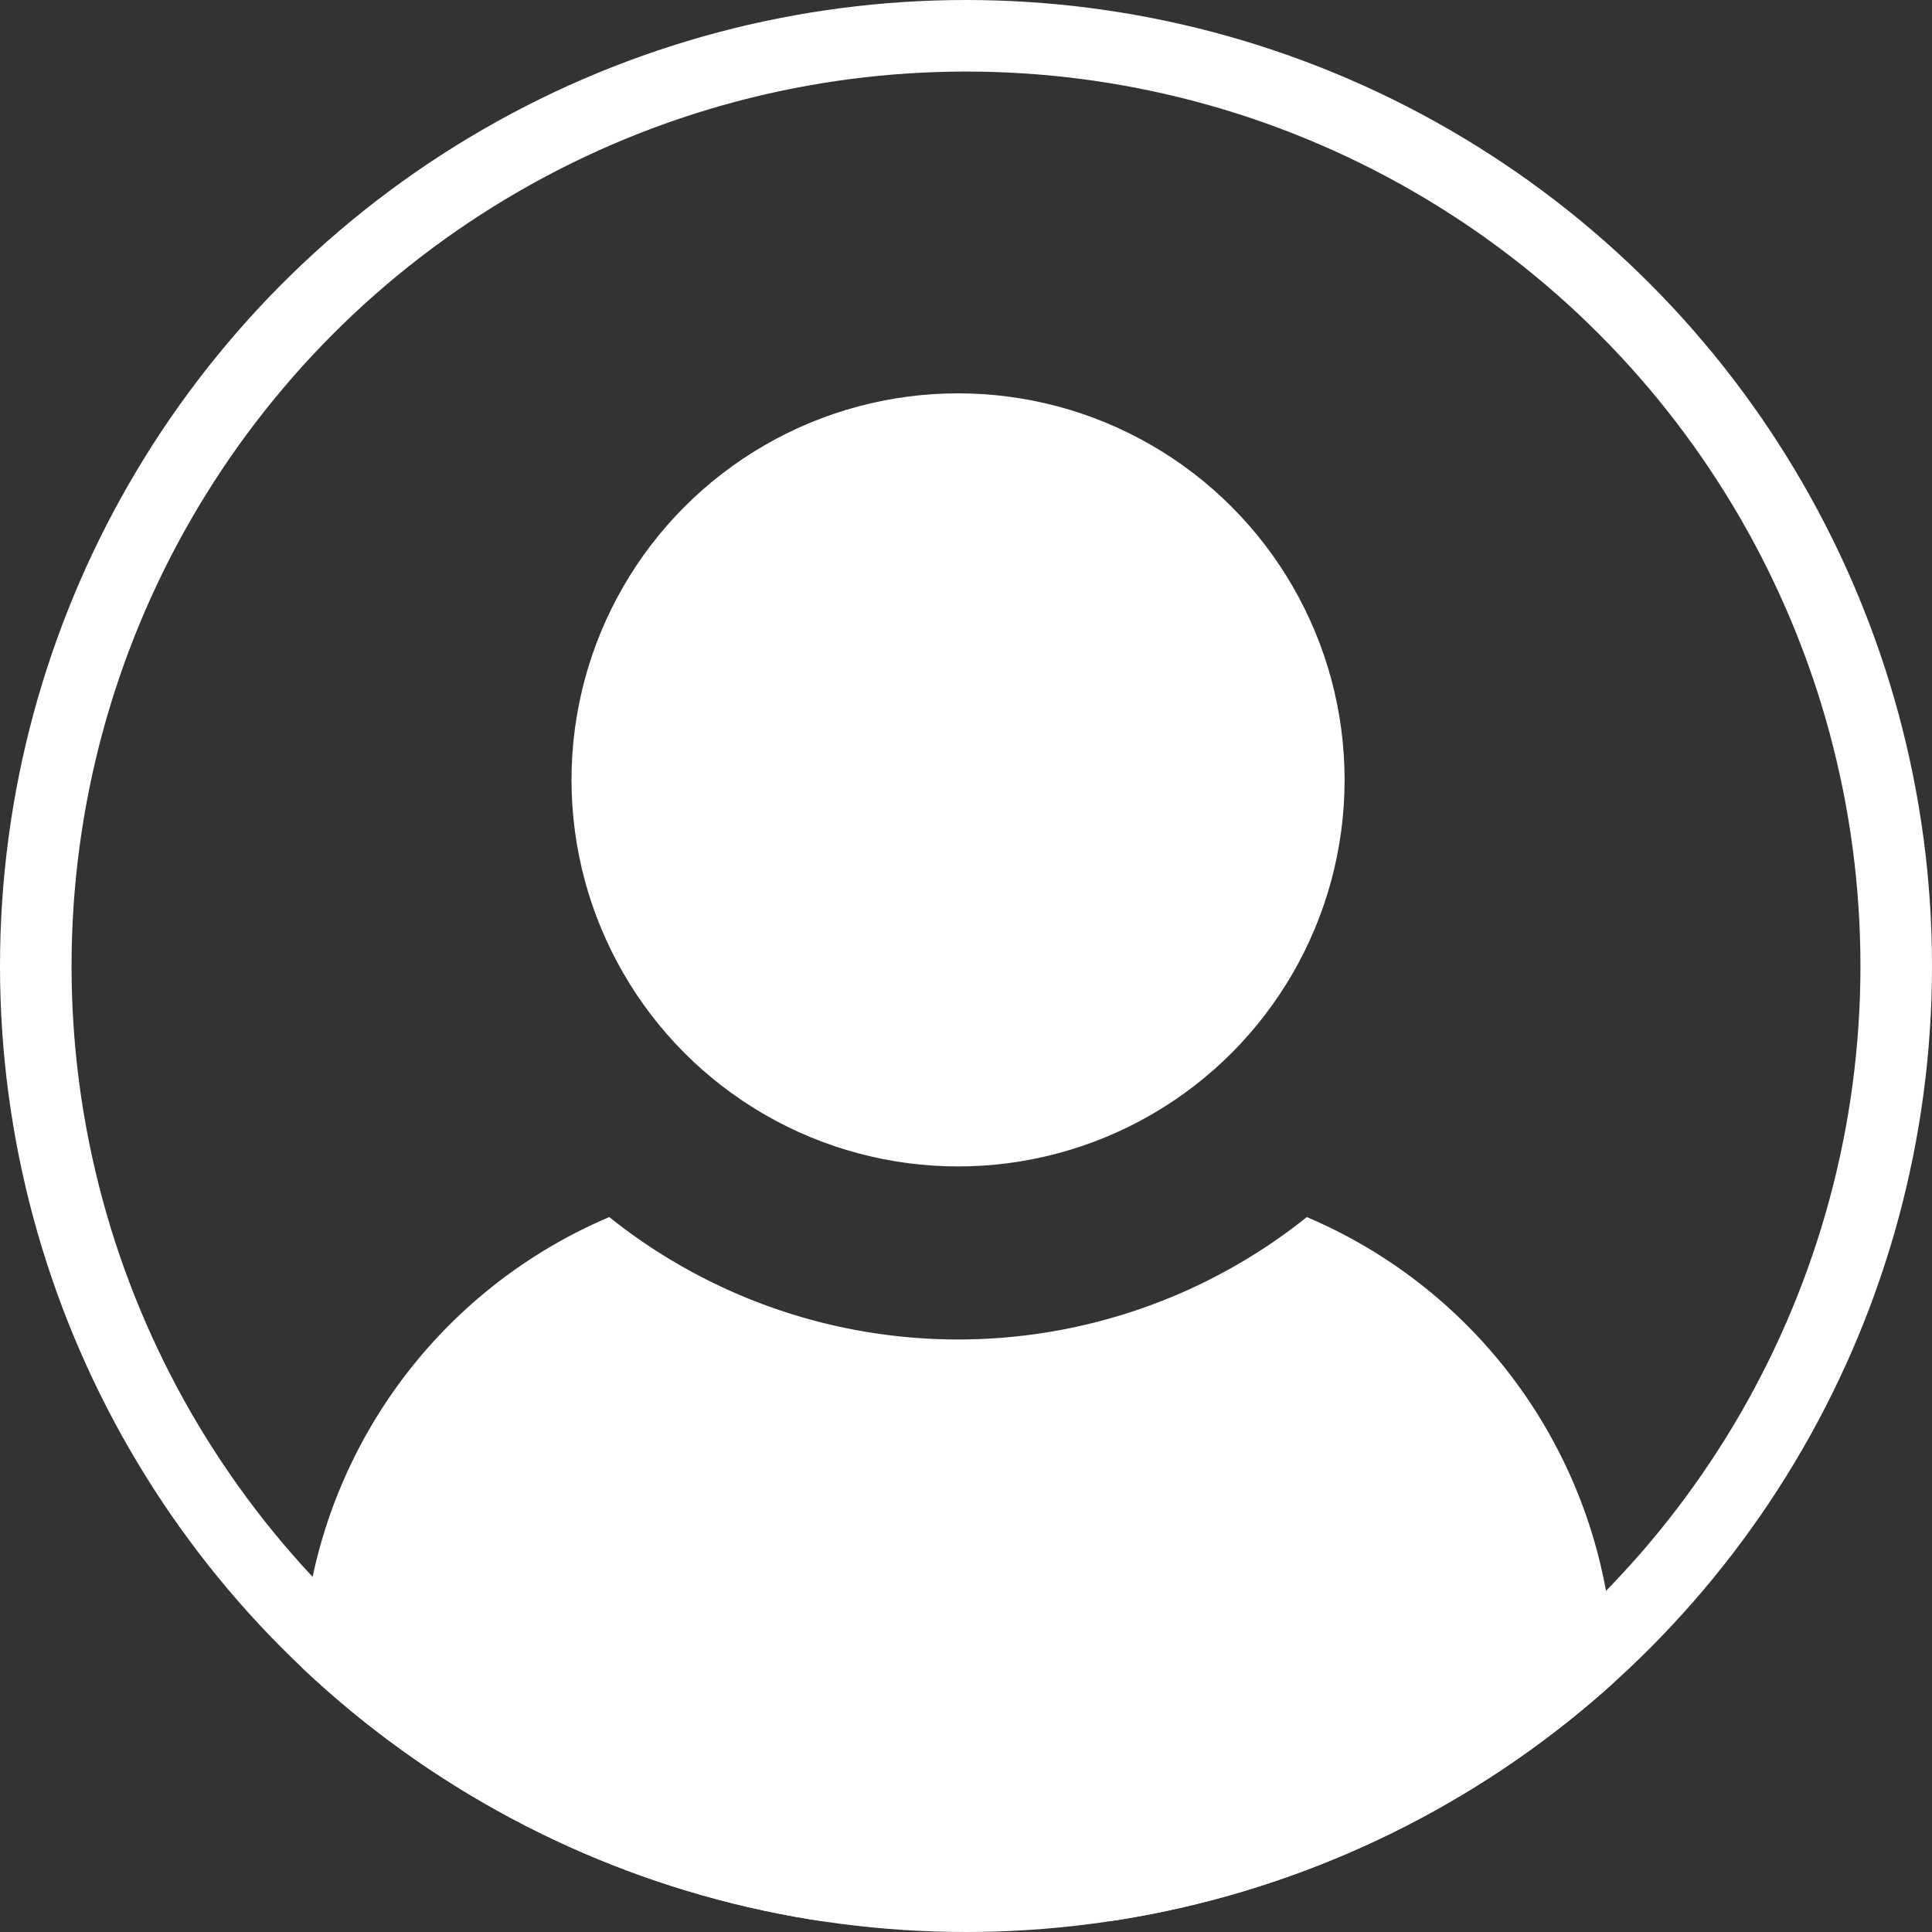
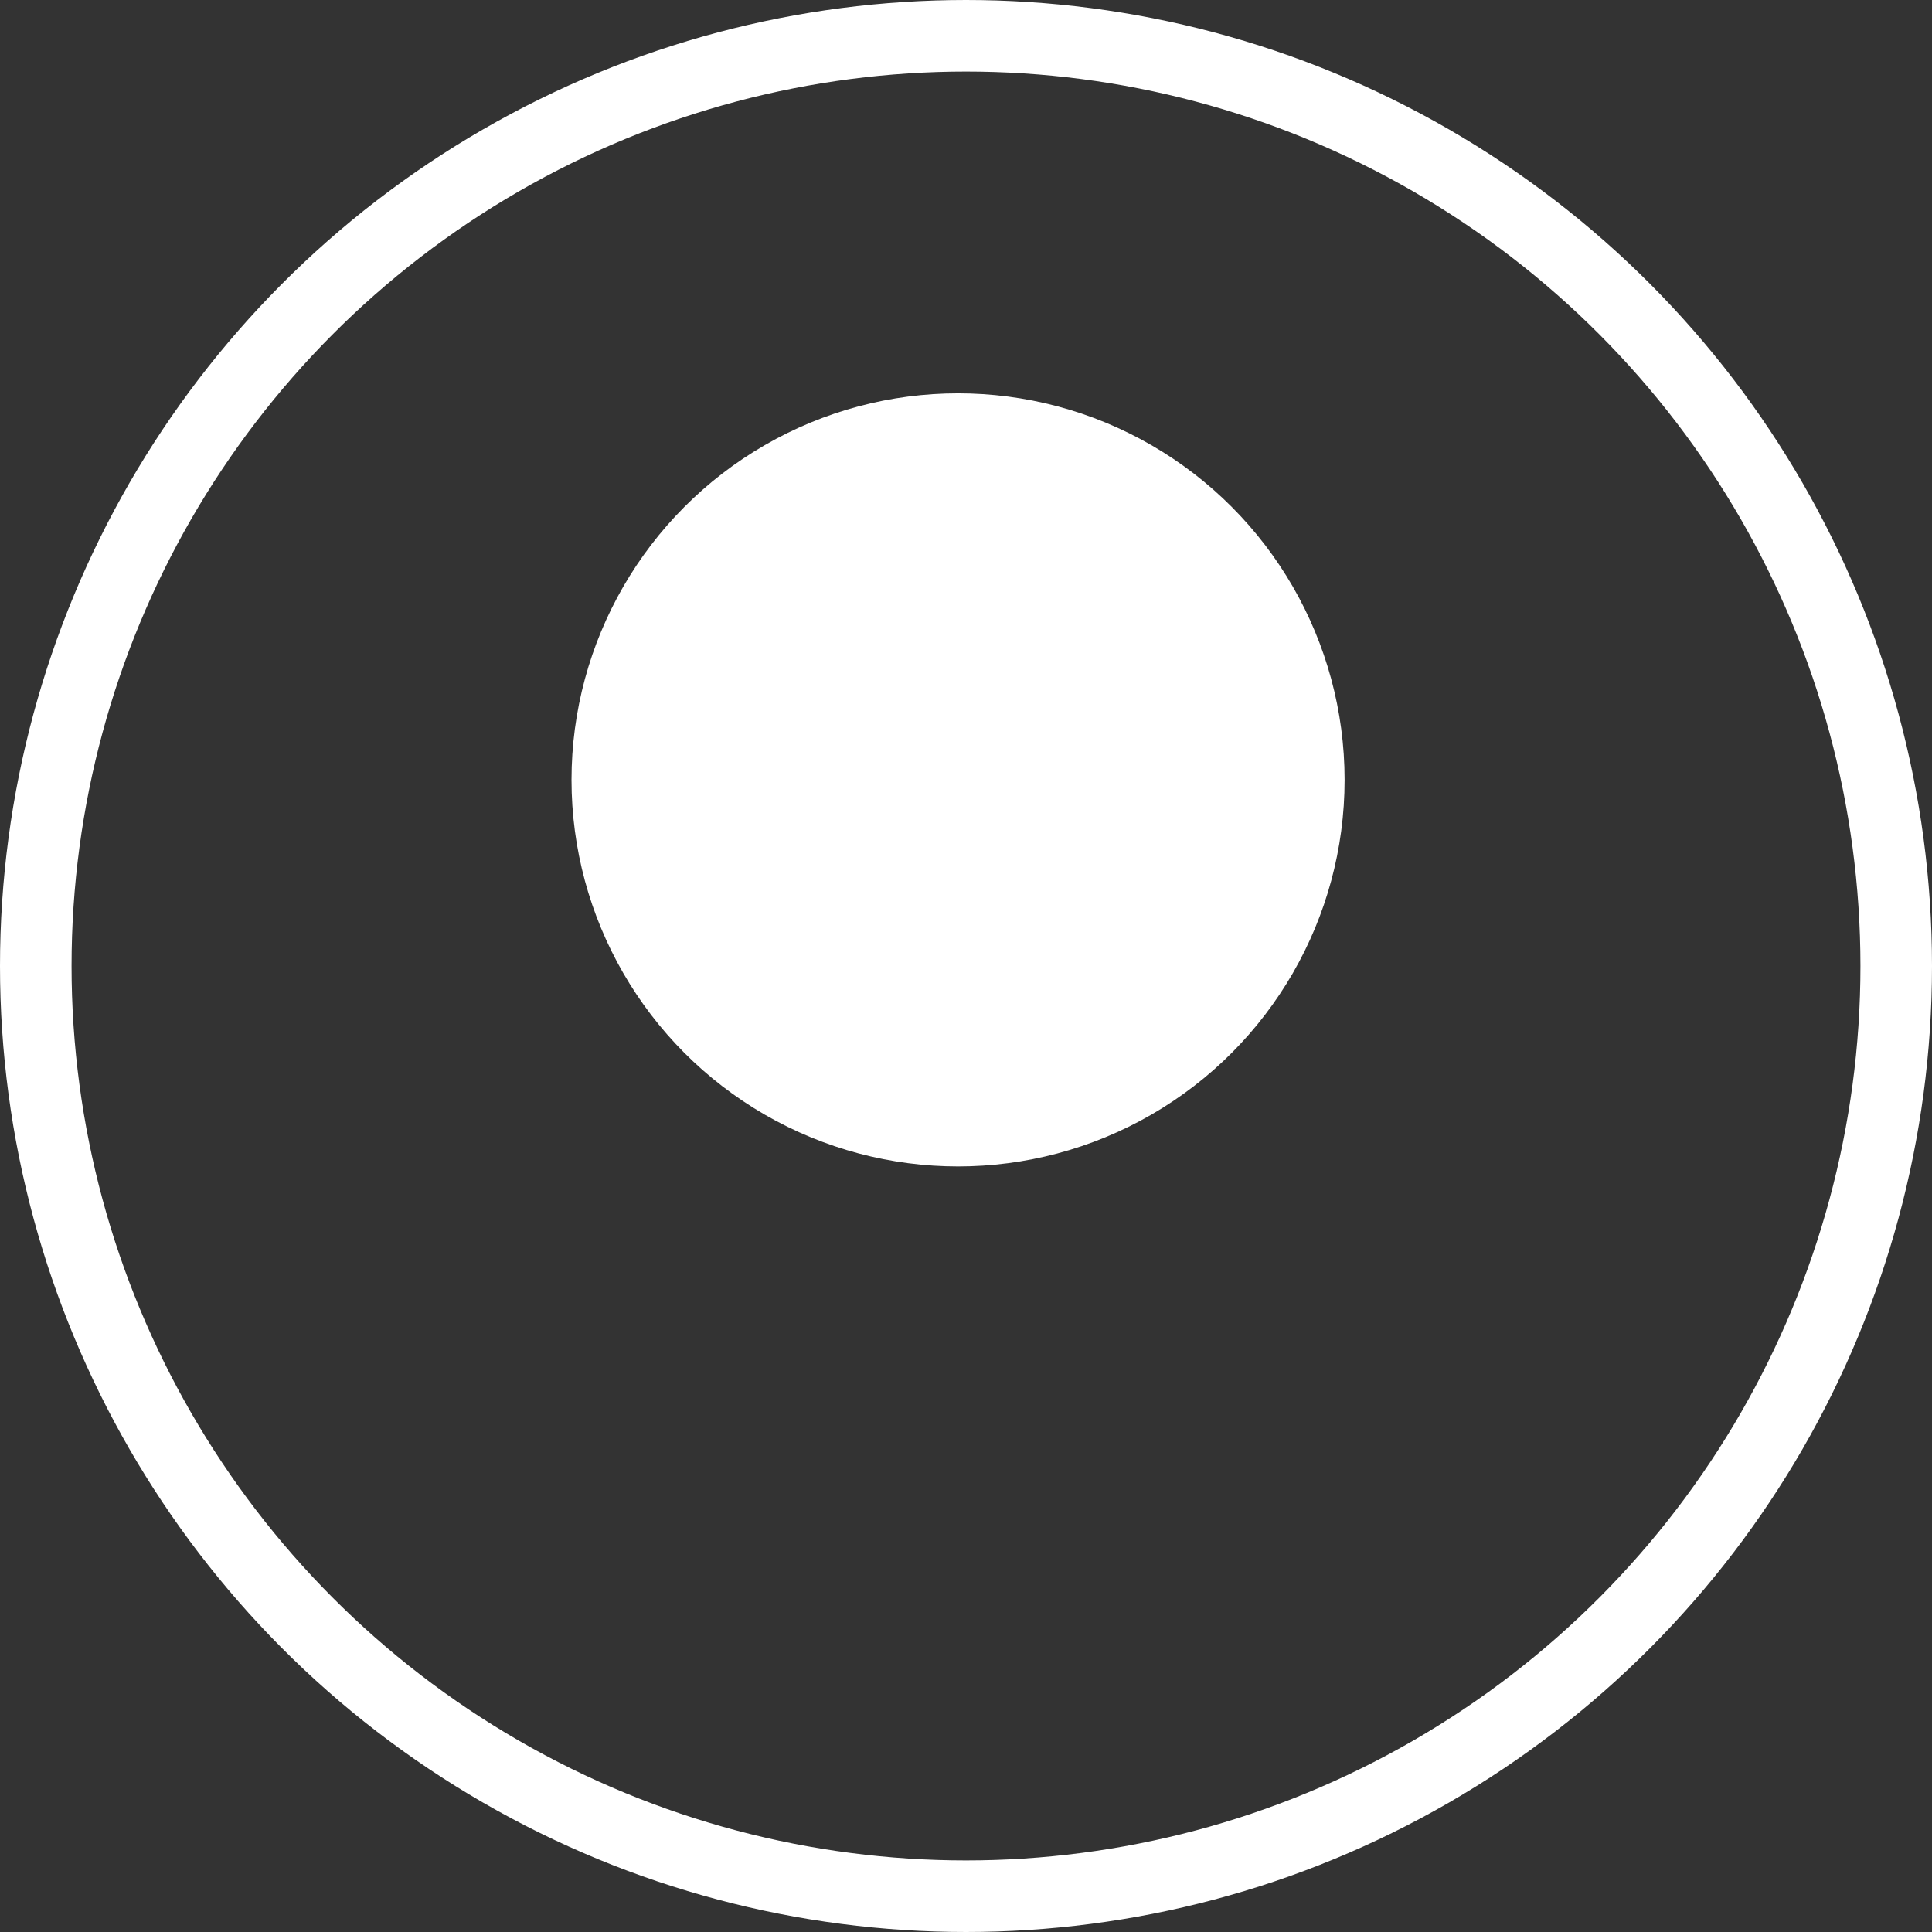
<svg xmlns="http://www.w3.org/2000/svg" width="27" height="27" viewBox="0 0 27 27">
  <rect x="0" y="0" width="27" height="27" fill="#333333" stroke="none" />
  <defs>
    <clipPath id="a">
      <circle cx="13.5" cy="13.5" r="13.5" transform="translate(-0.178 -0.178)" fill="#fff" />
    </clipPath>
  </defs>
  <g transform="translate(-1520.607 734.393)">
    <g transform="translate(1520.785 -734.215)" clip-path="url(#a)">
      <g transform="translate(4.039 5.319)">
        <g transform="translate(0 0)">
-           <path d="M217.593,479.019a7.8,7.8,0,0,1-9.748,0,7.052,7.052,0,0,0-4.3,6.492v3.344h18.344v-3.344A7.052,7.052,0,0,0,217.593,479.019Z" transform="translate(-203.547 -467.507)" fill="#fff" />
          <circle cx="5.402" cy="5.402" r="5.402" transform="translate(3.77 0)" fill="#fff" />
        </g>
      </g>
    </g>
    <g transform="translate(1520.607 -734.393)" fill="none" stroke="#fff" stroke-width="1">
      <circle cx="13.5" cy="13.5" r="13.5" stroke="none" />
      <circle cx="13.5" cy="13.5" r="13" fill="none" />
    </g>
  </g>
</svg>